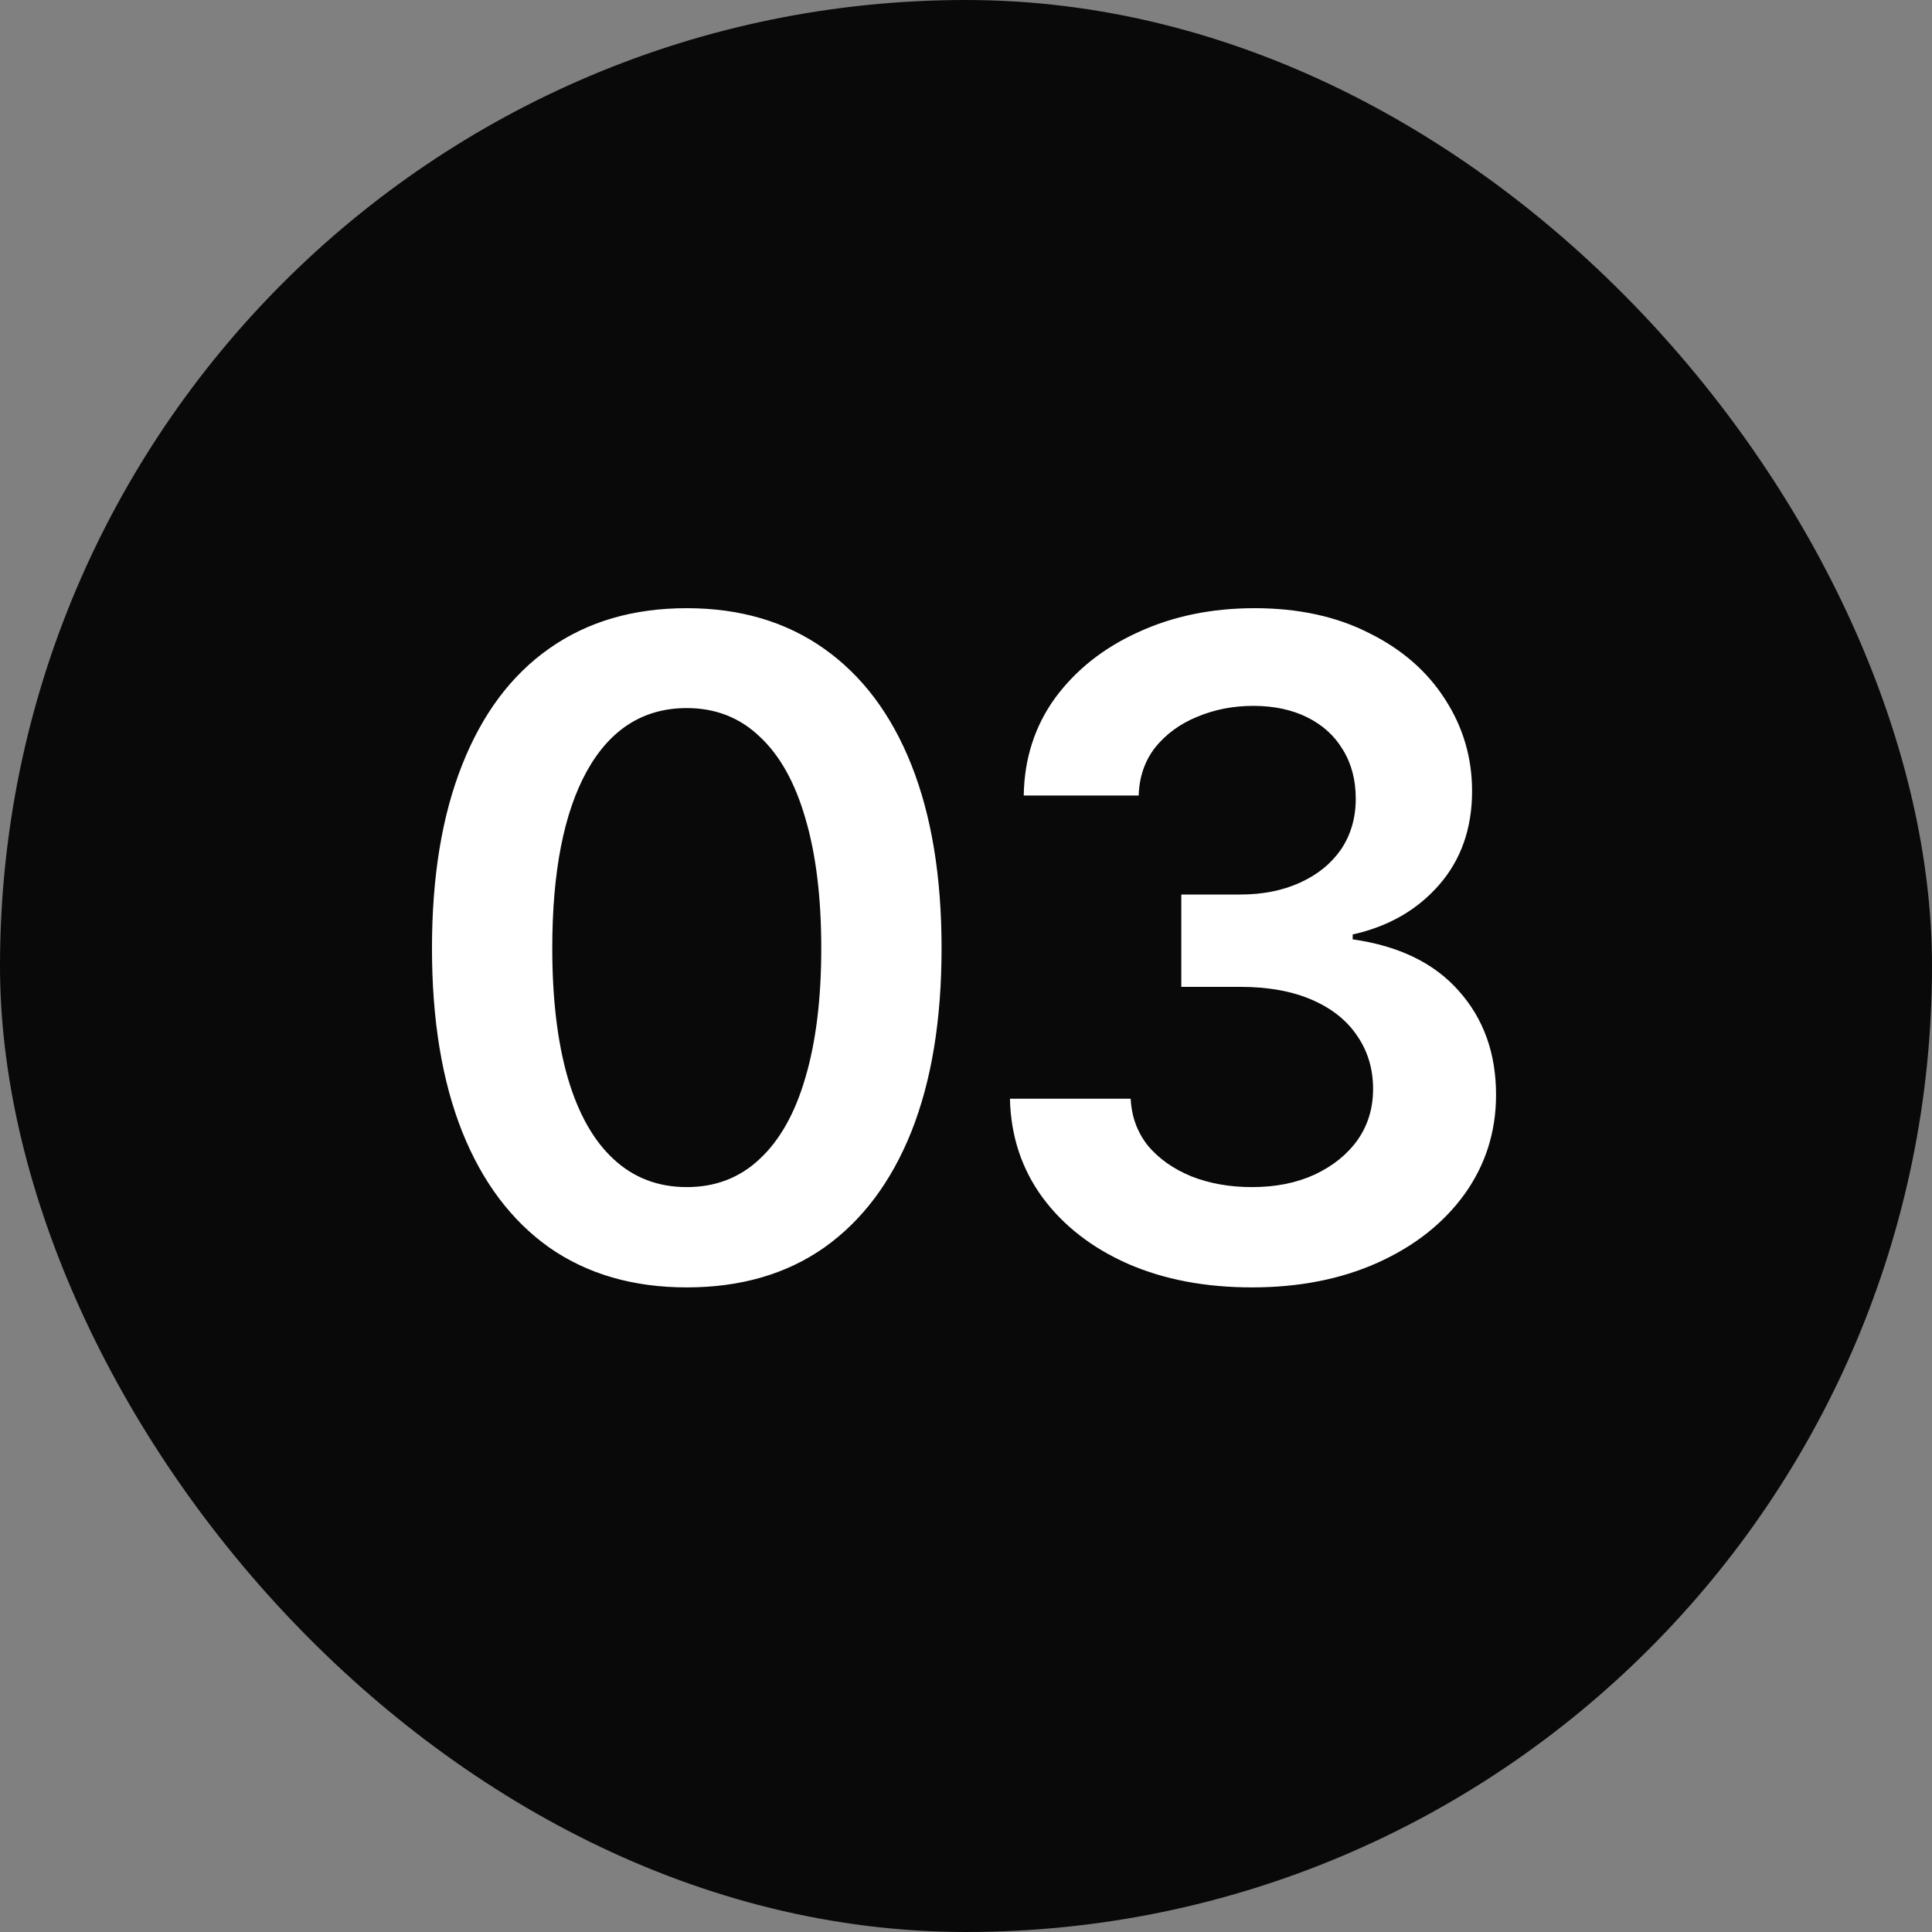
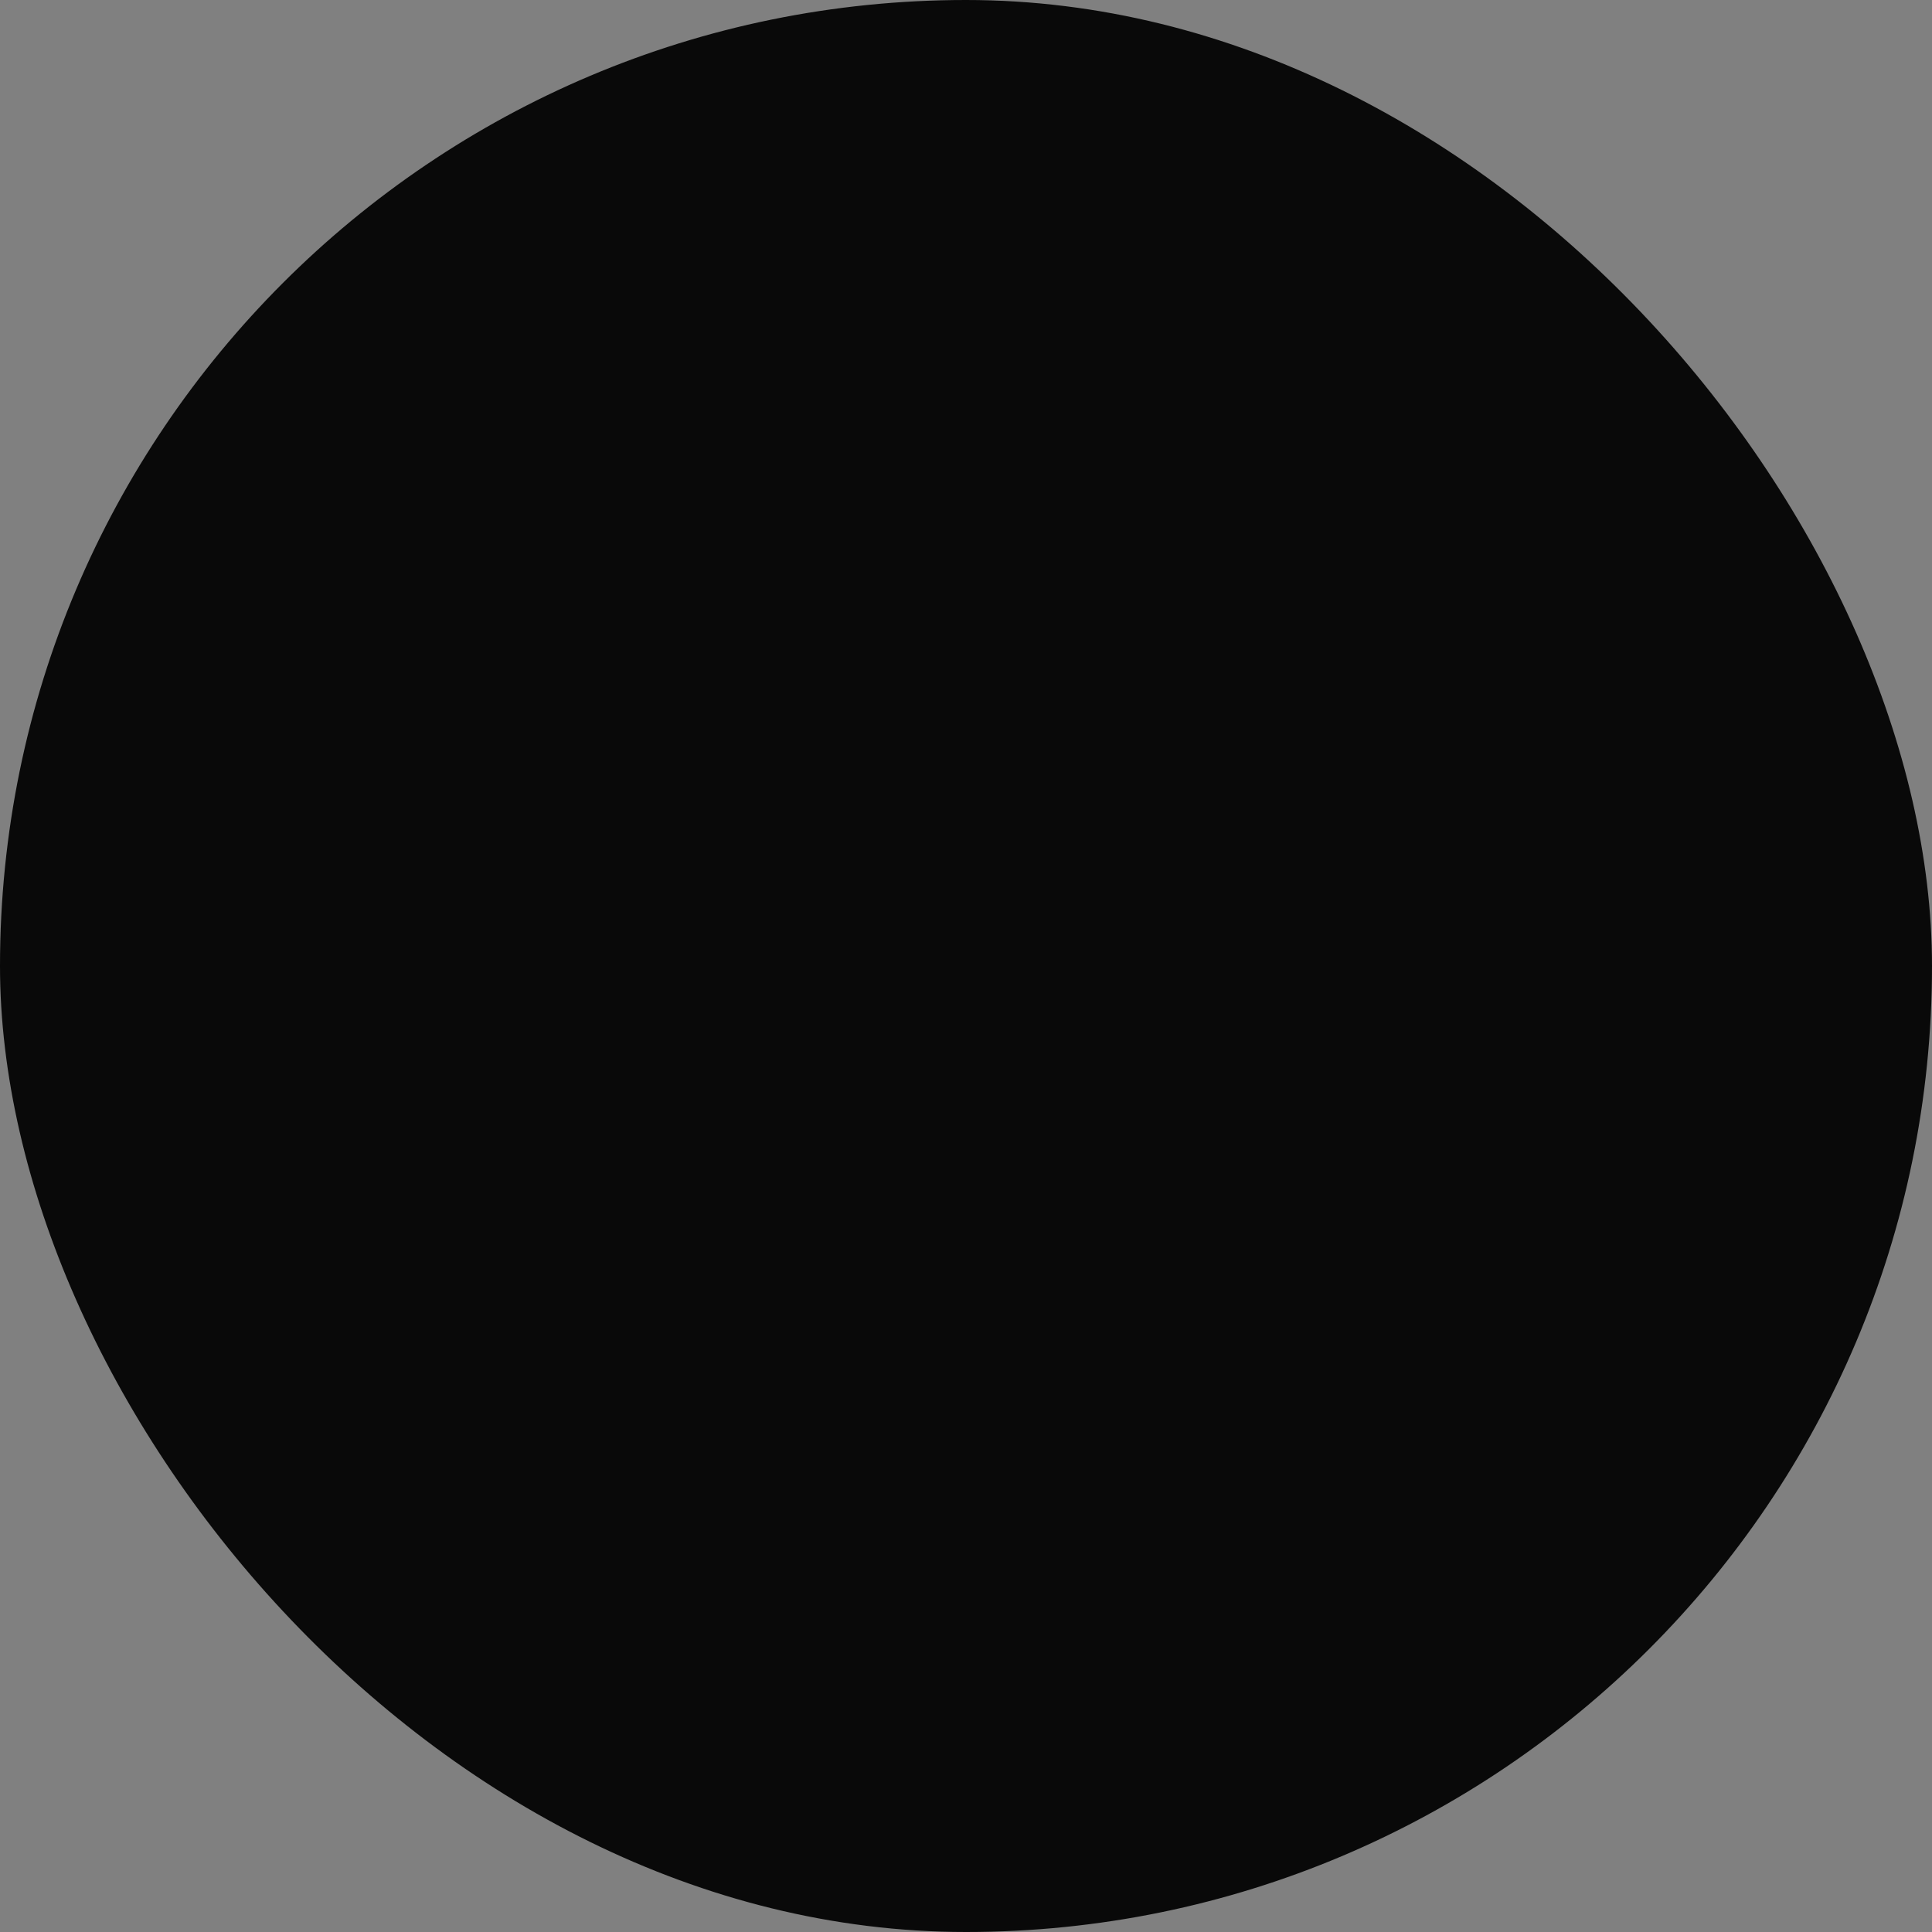
<svg xmlns="http://www.w3.org/2000/svg" width="34" height="34" viewBox="0 0 34 34" fill="none">
  <rect x="0" y="0" width="34" height="34" fill="#808080" stroke="none" />
  <rect width="34" height="34" rx="17" fill="#090909" />
-   <path d="M12.086 22.656C11.143 22.656 10.336 22.422 9.664 21.953C8.997 21.479 8.487 20.799 8.133 19.914C7.779 19.023 7.602 17.948 7.602 16.688C7.602 15.427 7.779 14.352 8.133 13.461C8.487 12.565 8.997 11.883 9.664 11.414C10.336 10.94 11.143 10.703 12.086 10.703C13.023 10.703 13.828 10.94 14.5 11.414C15.172 11.888 15.685 12.57 16.039 13.461C16.393 14.352 16.57 15.427 16.57 16.688C16.57 17.948 16.393 19.023 16.039 19.914C15.685 20.799 15.175 21.479 14.508 21.953C13.841 22.422 13.034 22.656 12.086 22.656ZM12.086 20.891C12.591 20.891 13.018 20.727 13.367 20.398C13.721 20.07 13.99 19.594 14.172 18.969C14.359 18.338 14.453 17.578 14.453 16.688C14.453 15.792 14.359 15.029 14.172 14.398C13.99 13.768 13.721 13.289 13.367 12.961C13.018 12.628 12.591 12.461 12.086 12.461C11.325 12.461 10.74 12.831 10.328 13.57C9.922 14.305 9.719 15.344 9.719 16.688C9.719 17.578 9.81 18.338 9.992 18.969C10.175 19.594 10.443 20.07 10.797 20.398C11.151 20.727 11.581 20.891 12.086 20.891ZM22.031 22.656C21.213 22.656 20.487 22.518 19.852 22.242C19.216 21.961 18.713 21.57 18.344 21.07C17.979 20.57 17.789 19.992 17.773 19.336H19.898C19.914 19.654 20.016 19.93 20.203 20.164C20.396 20.393 20.651 20.573 20.969 20.703C21.287 20.828 21.641 20.891 22.031 20.891C22.448 20.891 22.815 20.818 23.133 20.672C23.456 20.521 23.708 20.318 23.891 20.062C24.073 19.802 24.164 19.503 24.164 19.164C24.164 18.81 24.07 18.497 23.883 18.227C23.701 17.956 23.435 17.745 23.086 17.594C22.737 17.443 22.318 17.367 21.828 17.367H20.789V15.742H21.828C22.224 15.742 22.576 15.672 22.883 15.531C23.19 15.391 23.43 15.195 23.602 14.945C23.773 14.69 23.859 14.393 23.859 14.055C23.859 13.727 23.784 13.44 23.633 13.195C23.487 12.95 23.279 12.76 23.008 12.625C22.737 12.49 22.419 12.422 22.055 12.422C21.701 12.422 21.37 12.487 21.062 12.617C20.76 12.742 20.516 12.922 20.328 13.156C20.146 13.391 20.049 13.672 20.039 14H18.016C18.026 13.349 18.211 12.776 18.57 12.281C18.935 11.787 19.422 11.401 20.031 11.125C20.641 10.844 21.323 10.703 22.078 10.703C22.849 10.703 23.521 10.849 24.094 11.141C24.672 11.427 25.117 11.815 25.43 12.305C25.747 12.794 25.906 13.333 25.906 13.922C25.906 14.578 25.713 15.128 25.328 15.57C24.943 16.013 24.435 16.305 23.805 16.445V16.531C24.617 16.646 25.24 16.948 25.672 17.438C26.109 17.927 26.328 18.537 26.328 19.266C26.328 19.917 26.143 20.5 25.773 21.016C25.404 21.526 24.896 21.927 24.25 22.219C23.604 22.51 22.865 22.656 22.031 22.656Z" fill="white" />
</svg>